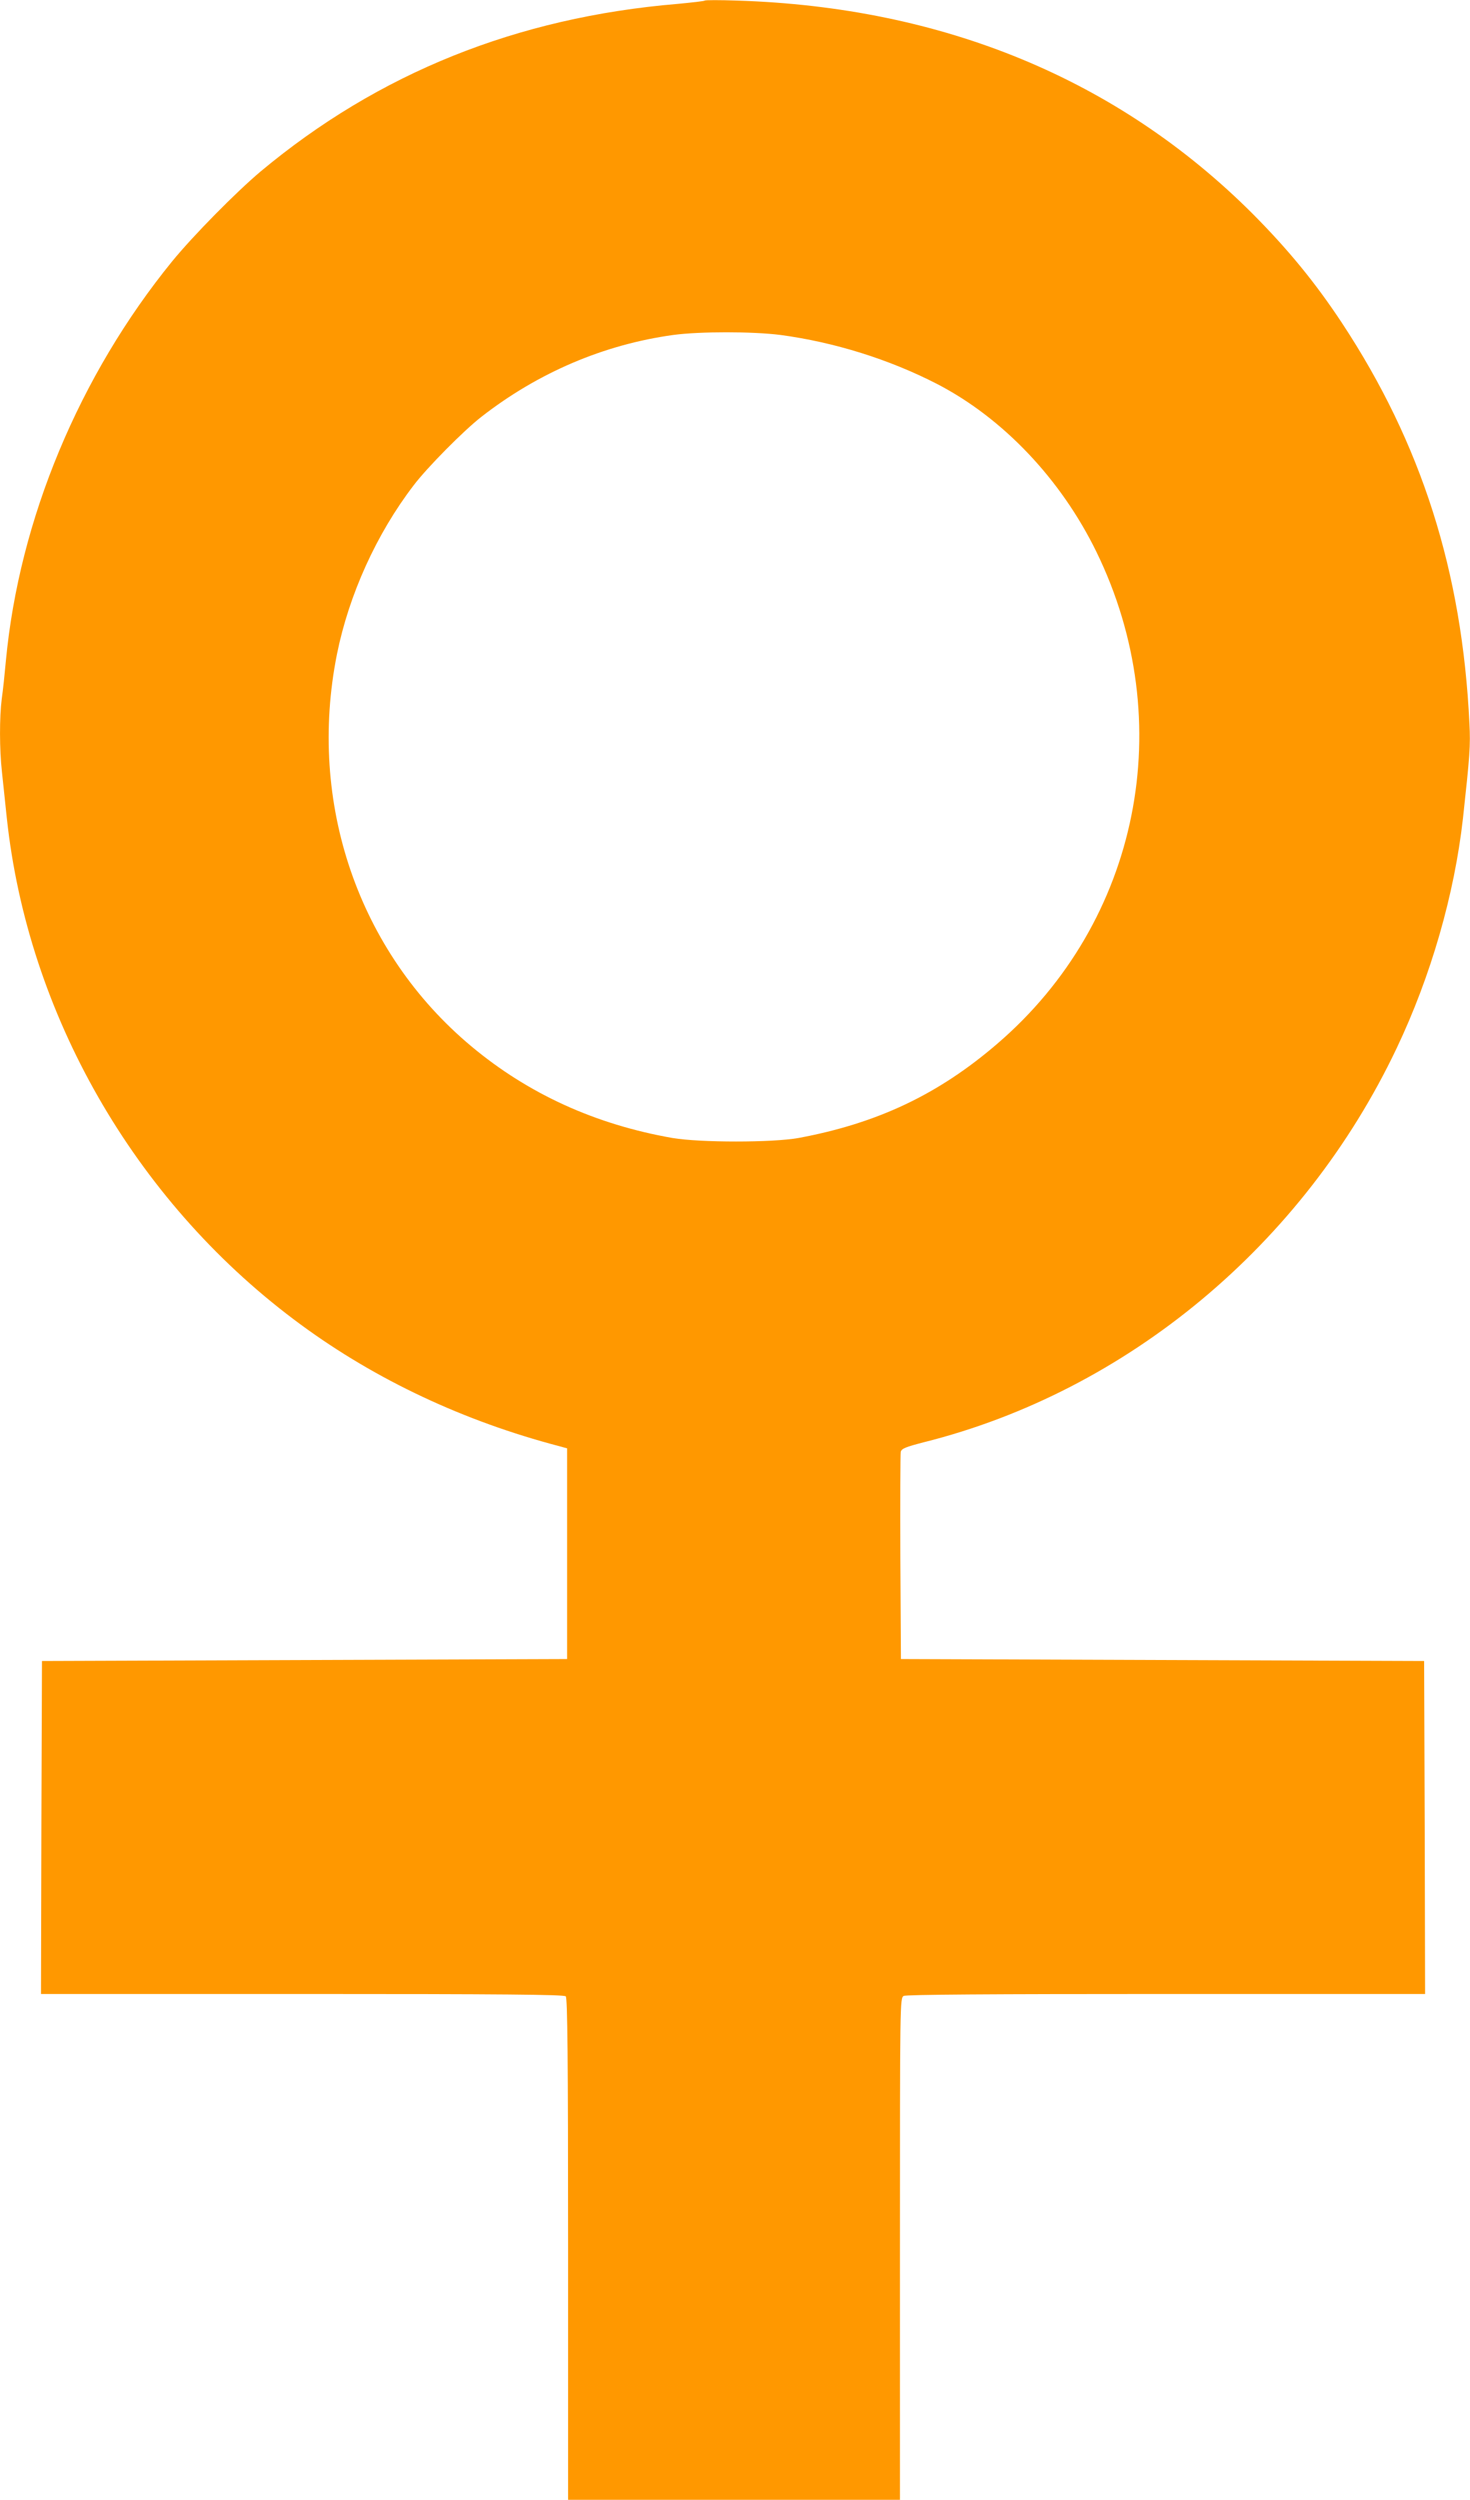
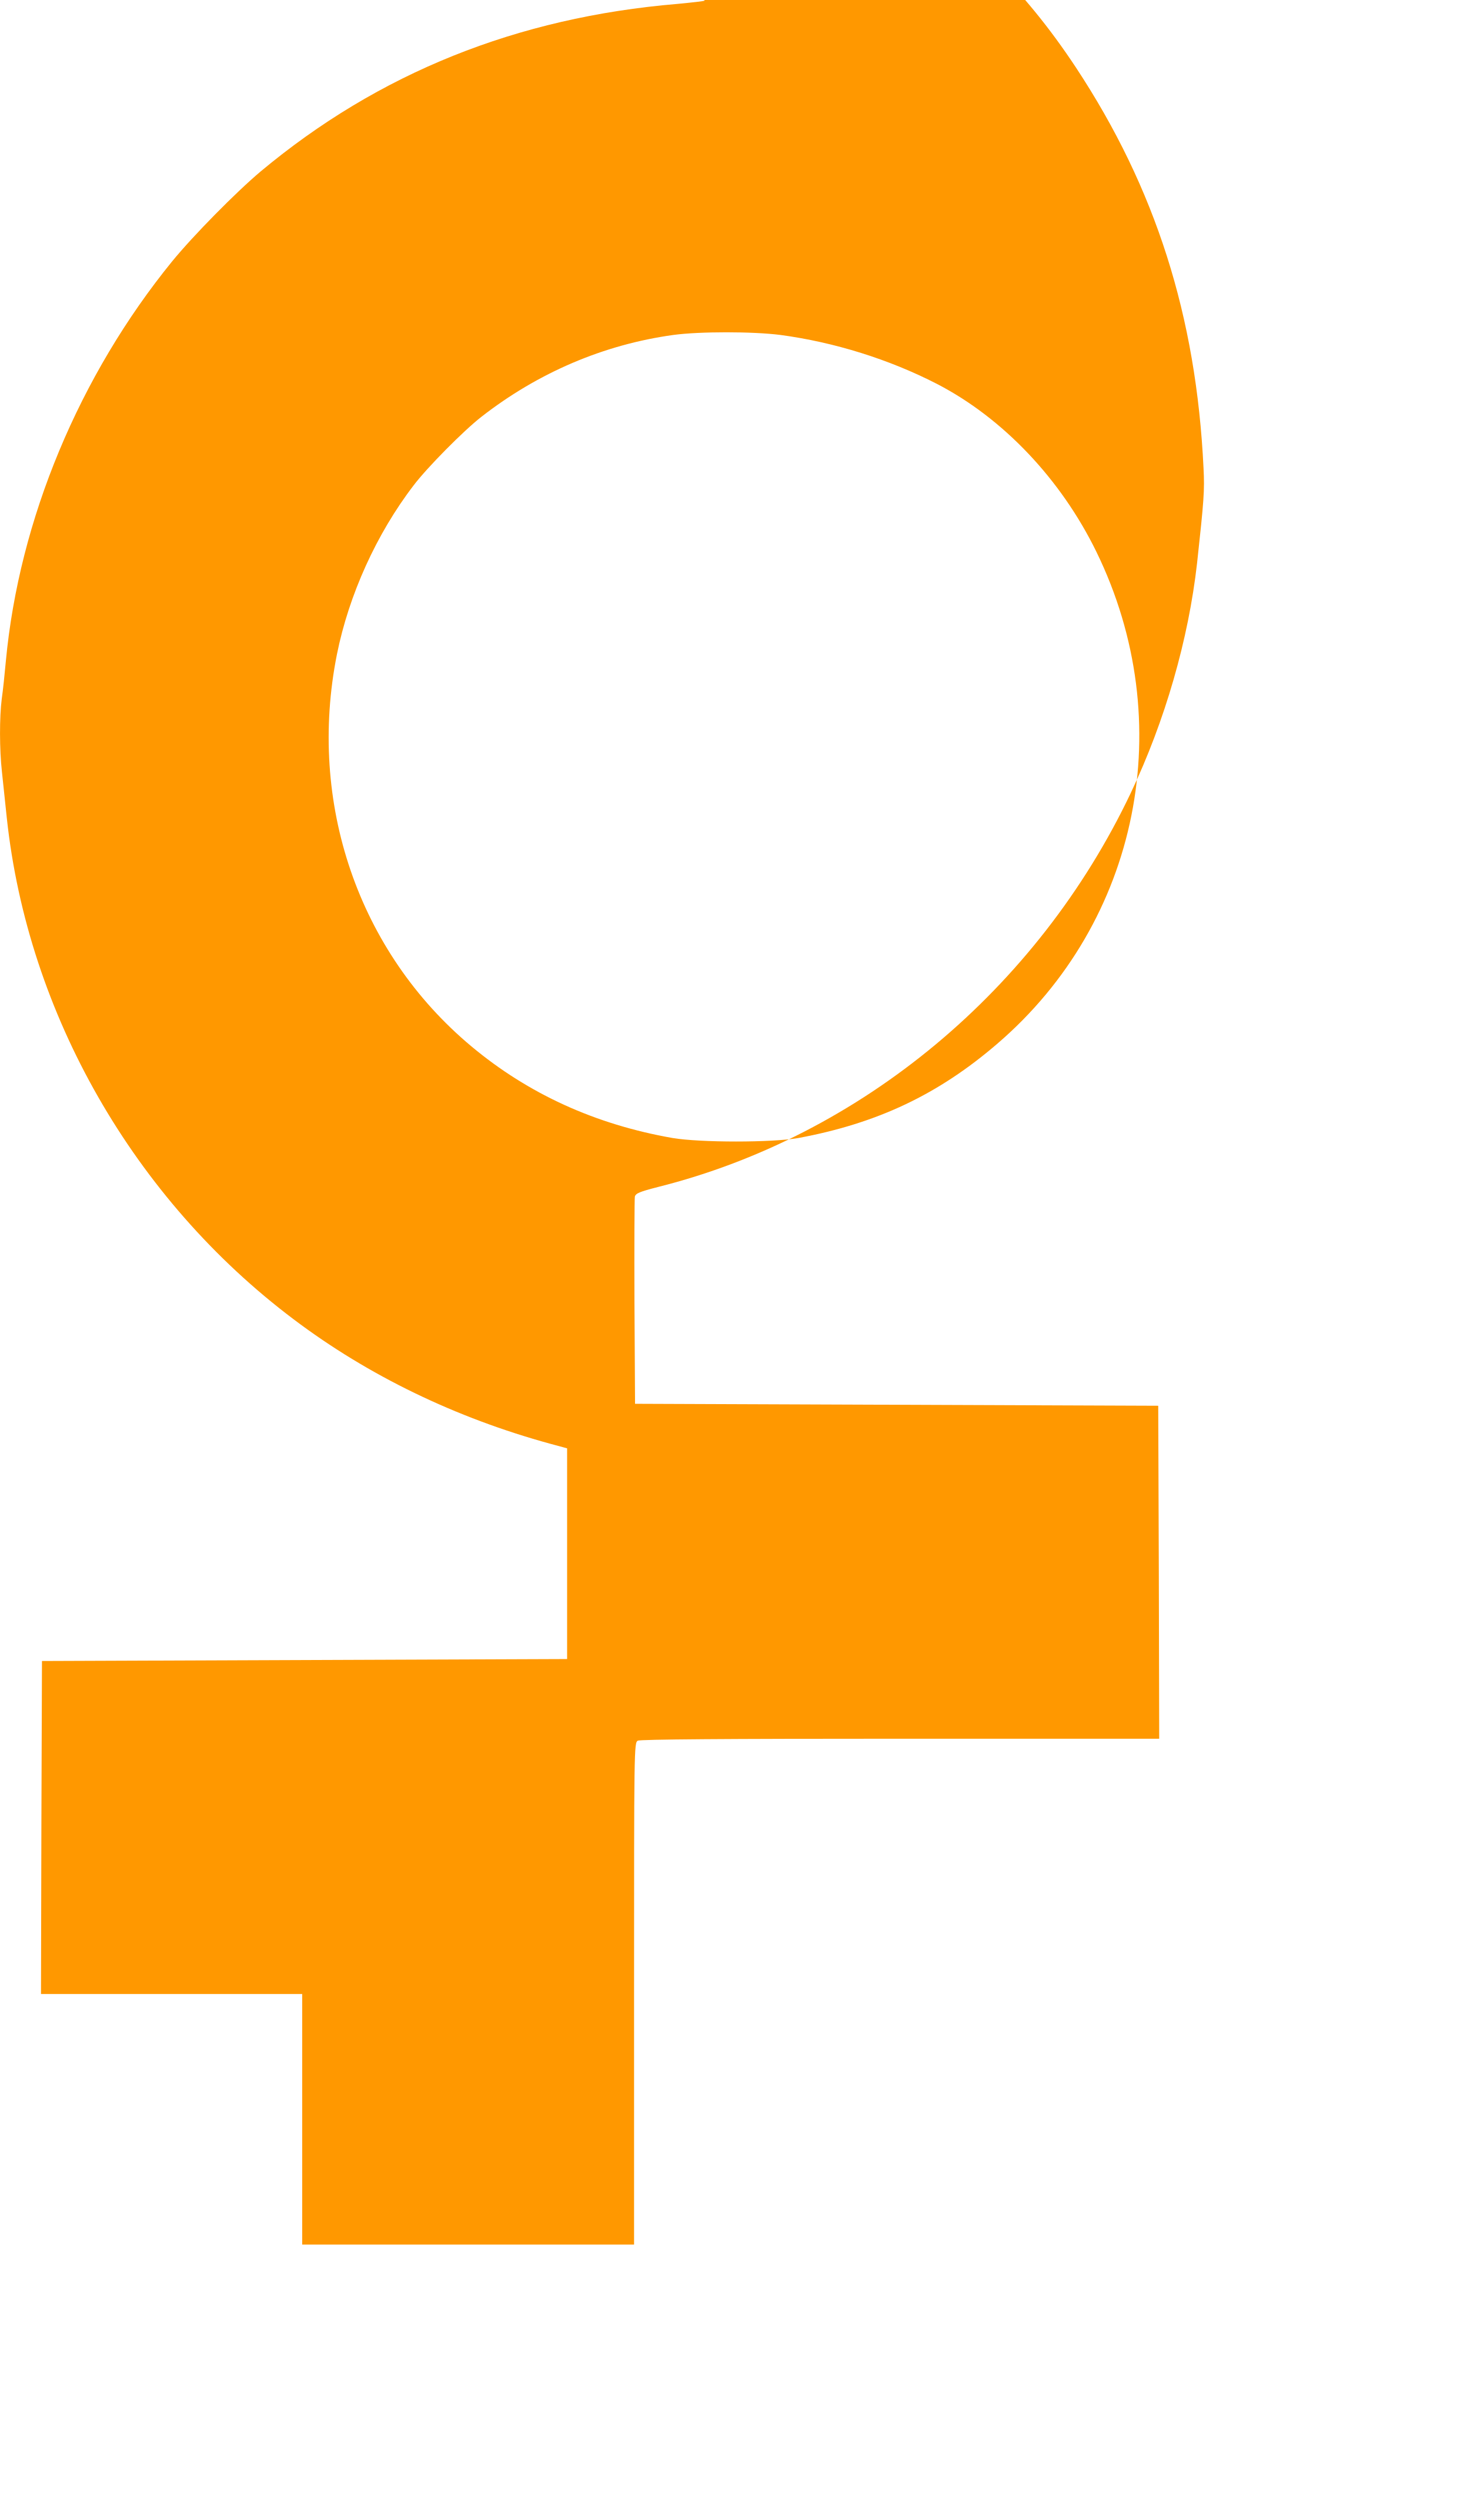
<svg xmlns="http://www.w3.org/2000/svg" version="1.0" width="753pt" height="1280pt" viewBox="0 0 753 1280" preserveAspectRatio="xMidYMid meet">
  <g transform="translate(0,1280) scale(0.1,-0.1)" fill="#ff9800" stroke="none">
-     <path d="M3610 12797 c-3 -3 -66 -10 -140 -17 -822 -69 -1531 -354 -2135 -858 -127 -107 -344 -327 -453 -460 -476 -585 -784 -1322 -852 -2047 -6 -66 -15 -153 -21 -193 -12 -94 -12 -259 1 -375 5 -51 17 -157 25 -237 108 -1002 651 -1950 1470 -2566 382 -288 829 -504 1315 -637 l85 -23 0 -539 0 -540 -1345 -5 -1345 -5 -3 -852 -2 -853 1338 0 c1027 0 1341 -3 1350 -12 9 -9 12 -310 12 -1295 l0 -1283 850 0 850 0 0 1285 c0 1260 0 1284 19 1295 13 7 451 10 1345 10 l1326 0 -2 852 -3 853 -1340 5 -1340 5 -3 520 c-1 286 0 529 2 541 5 17 25 25 118 49 1042 261 1945 1013 2422 2017 176 370 296 787 340 1178 35 321 39 372 33 486 -37 778 -246 1434 -654 2052 -135 204 -273 373 -457 558 -689 688 -1585 1058 -2641 1091 -88 3 -162 3 -165 0z m387 -1712 c277 -37 558 -125 803 -251 338 -175 634 -487 816 -859 426 -872 221 -1894 -507 -2519 -302 -260 -615 -408 -1019 -483 -134 -24 -503 -24 -645 0 -395 69 -739 226 -1030 469 -579 483 -841 1247 -689 2008 61 303 202 616 393 865 68 90 255 279 346 350 291 227 628 371 985 420 134 18 405 18 547 0z" />
+     <path d="M3610 12797 c-3 -3 -66 -10 -140 -17 -822 -69 -1531 -354 -2135 -858 -127 -107 -344 -327 -453 -460 -476 -585 -784 -1322 -852 -2047 -6 -66 -15 -153 -21 -193 -12 -94 -12 -259 1 -375 5 -51 17 -157 25 -237 108 -1002 651 -1950 1470 -2566 382 -288 829 -504 1315 -637 l85 -23 0 -539 0 -540 -1345 -5 -1345 -5 -3 -852 -2 -853 1338 0 l0 -1283 850 0 850 0 0 1285 c0 1260 0 1284 19 1295 13 7 451 10 1345 10 l1326 0 -2 852 -3 853 -1340 5 -1340 5 -3 520 c-1 286 0 529 2 541 5 17 25 25 118 49 1042 261 1945 1013 2422 2017 176 370 296 787 340 1178 35 321 39 372 33 486 -37 778 -246 1434 -654 2052 -135 204 -273 373 -457 558 -689 688 -1585 1058 -2641 1091 -88 3 -162 3 -165 0z m387 -1712 c277 -37 558 -125 803 -251 338 -175 634 -487 816 -859 426 -872 221 -1894 -507 -2519 -302 -260 -615 -408 -1019 -483 -134 -24 -503 -24 -645 0 -395 69 -739 226 -1030 469 -579 483 -841 1247 -689 2008 61 303 202 616 393 865 68 90 255 279 346 350 291 227 628 371 985 420 134 18 405 18 547 0z" />
  </g>
</svg>